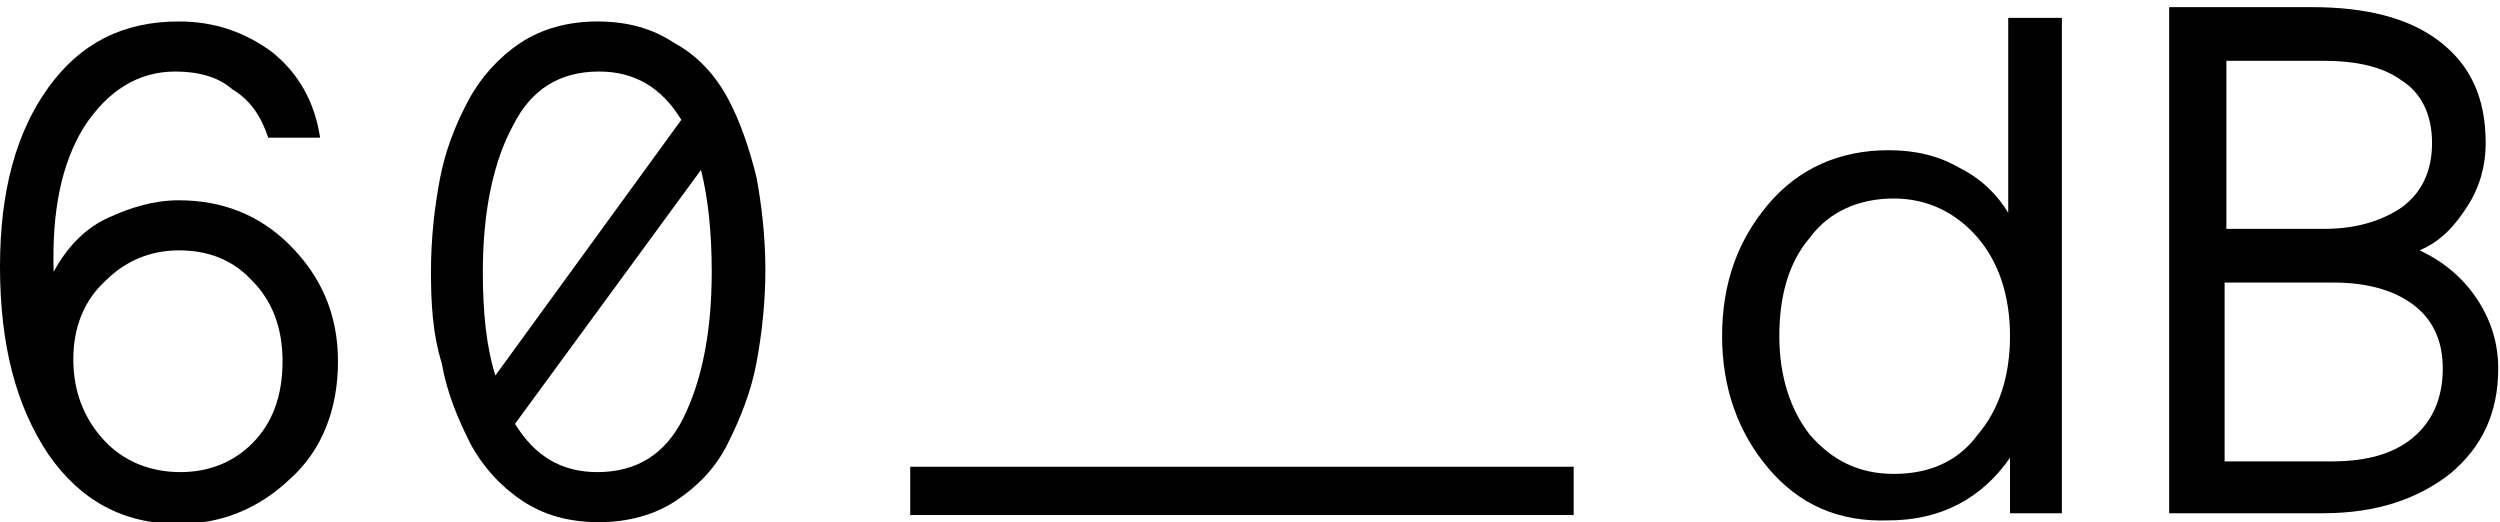
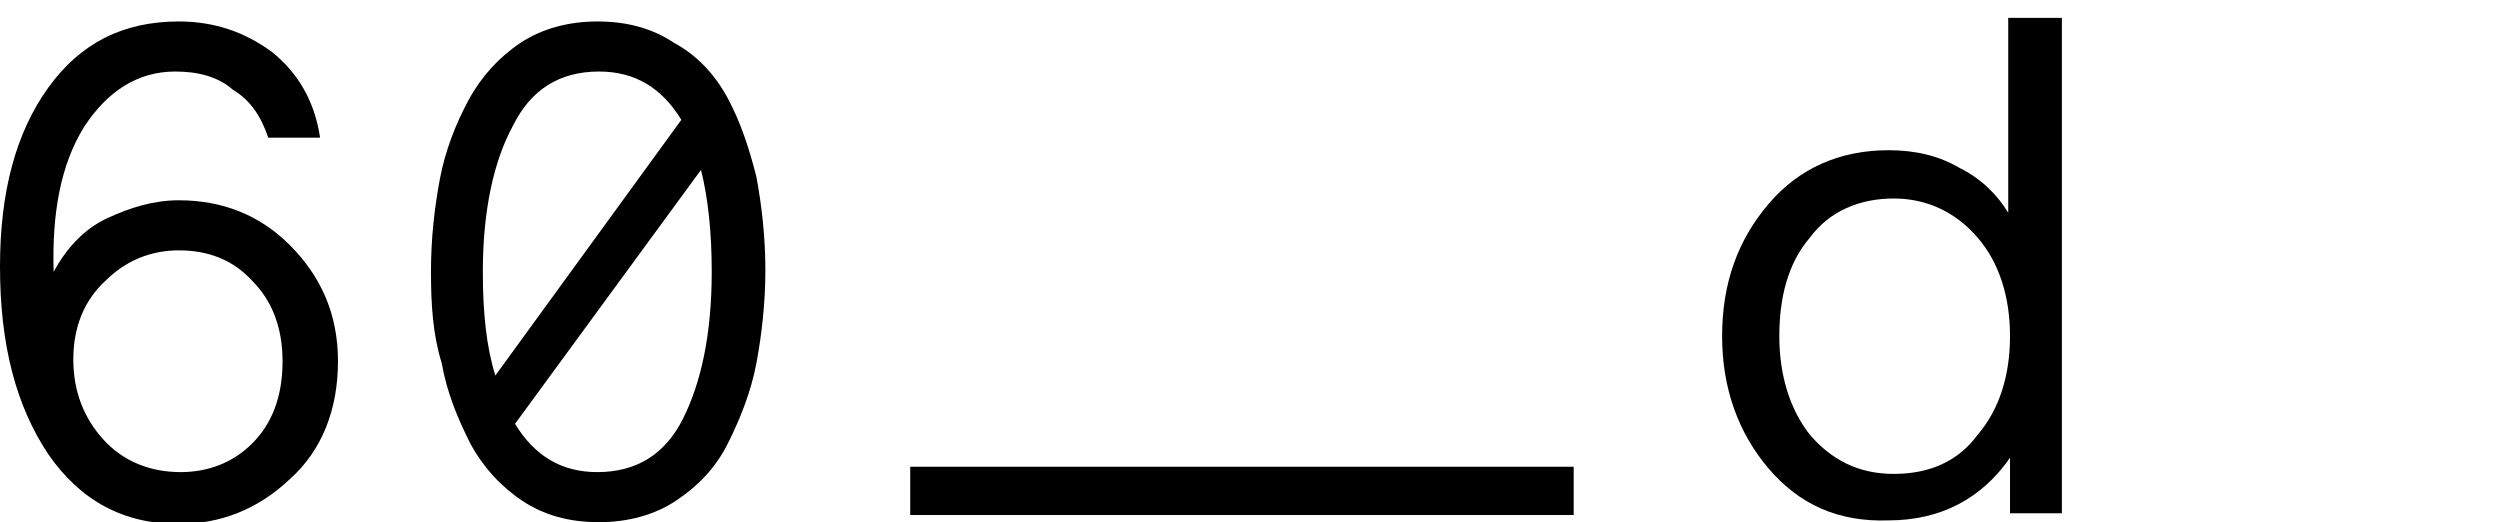
<svg xmlns="http://www.w3.org/2000/svg" xml:space="preserve" style="enable-background:new 0 0 139.8 29.2;" viewBox="0 0 139.8 29.2" y="0px" x="0px" id="Layer_1" version="1.1">
  <g>
    <g>
-       <path d="M121.3,28.7V0.4h8c3,0,5.4,0.6,7.1,1.9s2.6,3.1,2.6,5.7c0,1.2-0.3,2.4-1,3.5c-0.7,1.1-1.5,2-2.7,2.5    c1.3,0.6,2.4,1.5,3.2,2.7c0.8,1.2,1.2,2.5,1.2,3.9c0,2.5-0.9,4.4-2.7,5.9c-1.8,1.4-4.1,2.2-7.1,2.2H121.3z M124.5,12.8h5.4    c1.8,0,3.2-0.4,4.4-1.2c1.1-0.8,1.7-2,1.7-3.6c0-1.6-0.6-2.8-1.7-3.5c-1.1-0.8-2.6-1.1-4.4-1.1h-5.4V12.8z M124.5,25.8h5.9    c1.9,0,3.4-0.4,4.5-1.3c1.1-0.9,1.7-2.2,1.7-3.9c0-1.6-0.6-2.8-1.7-3.6c-1.1-0.8-2.6-1.2-4.4-1.2h-6.1V25.8z" />
-     </g>
+       </g>
    <path d="M0,14.9c0-4.2,0.9-7.5,2.7-10C4.5,2.4,6.9,1.2,10,1.2c2,0,3.7,0.6,5.2,1.7c1.5,1.2,2.4,2.8,2.7,4.8h-2.9   c-0.4-1.2-1-2.1-2-2.7C12.2,4.3,11.1,4,9.8,4C7.7,4,6,5.1,4.7,7.1C3.4,9.2,2.9,11.9,3,15.2c0.7-1.3,1.7-2.4,3-3s2.6-1,4-1   c2.4,0,4.5,0.8,6.2,2.5s2.7,3.8,2.7,6.5c0,2.7-0.9,5-2.7,6.6c-1.8,1.7-3.9,2.5-6.2,2.5c-3.1,0-5.5-1.3-7.3-3.9   C0.9,22.7,0,19.3,0,14.9z M4.1,20.1c0,1.8,0.6,3.3,1.7,4.5s2.6,1.8,4.3,1.8c1.5,0,2.9-0.5,4-1.6c1.1-1.1,1.7-2.6,1.7-4.6   c0-1.9-0.6-3.4-1.7-4.5C13,14.5,11.6,14,10,14c-1.6,0-3,0.6-4.1,1.7C4.7,16.8,4.1,18.3,4.1,20.1z" />
    <path d="M24.1,15.2c0-1.9,0.2-3.6,0.5-5.2c0.3-1.6,0.9-3.1,1.6-4.4c0.7-1.3,1.7-2.4,2.9-3.2c1.2-0.8,2.7-1.2,4.3-1.2   c1.7,0,3.1,0.4,4.3,1.2C39,3.1,40,4.2,40.7,5.5c0.7,1.3,1.2,2.8,1.6,4.4c0.3,1.6,0.5,3.4,0.5,5.2c0,1.8-0.2,3.6-0.5,5.2   c-0.3,1.6-0.9,3.1-1.6,4.5C40,26.2,39,27.2,37.8,28c-1.2,0.8-2.7,1.2-4.3,1.2c-1.7,0-3.1-0.4-4.3-1.2c-1.2-0.8-2.2-1.9-2.9-3.2   c-0.7-1.4-1.3-2.8-1.6-4.5C24.2,18.7,24.1,17,24.1,15.2z M27,15.2c0,2.3,0.2,4.2,0.7,5.8L38.1,6.7C37,4.9,35.5,4,33.5,4   c-2.2,0-3.8,1-4.8,3C27.6,9,27,11.8,27,15.2z M28.8,23.7c1.1,1.8,2.6,2.7,4.6,2.7c2.2,0,3.8-1,4.8-3c1-2,1.6-4.7,1.6-8.2   c0-2.2-0.2-4.1-0.6-5.7L28.8,23.7z" />
    <rect height="2.7" width="37.1" y="26.1" x="50.9" />
    <path d="M98.9,26.2c-1.7-2-2.6-4.5-2.6-7.4c0-3,0.9-5.4,2.6-7.4c1.7-2,4-3,6.7-3c1.5,0,2.8,0.3,4,1c1.2,0.6,2.1,1.5,2.7,2.5V1h3   v27.7h-2.9v-3.1c-1.6,2.3-3.9,3.5-6.8,3.5C102.8,29.2,100.6,28.2,98.9,26.2z M101.2,13.3c-1.2,1.4-1.7,3.3-1.7,5.5   c0,2.2,0.6,4.1,1.7,5.5c1.2,1.4,2.7,2.2,4.7,2.2s3.6-0.7,4.7-2.2c1.2-1.4,1.8-3.3,1.8-5.5c0-2.2-0.6-4.1-1.8-5.5   c-1.2-1.4-2.8-2.2-4.7-2.2S102.3,11.8,101.2,13.3z" />
  </g>
</svg>